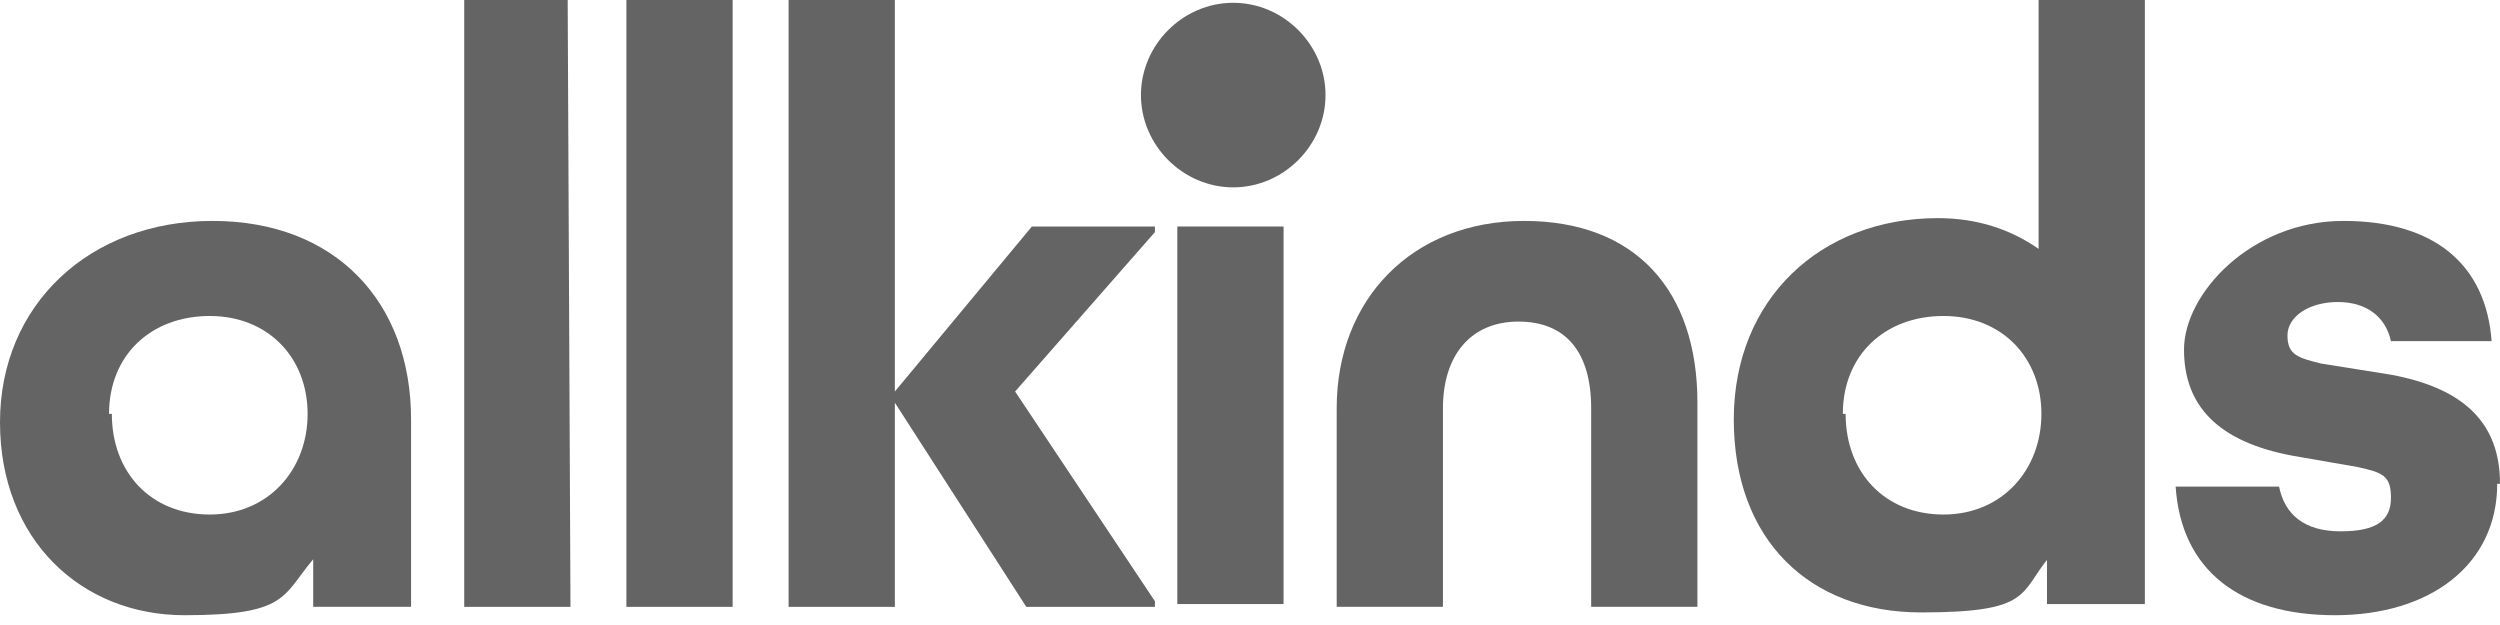
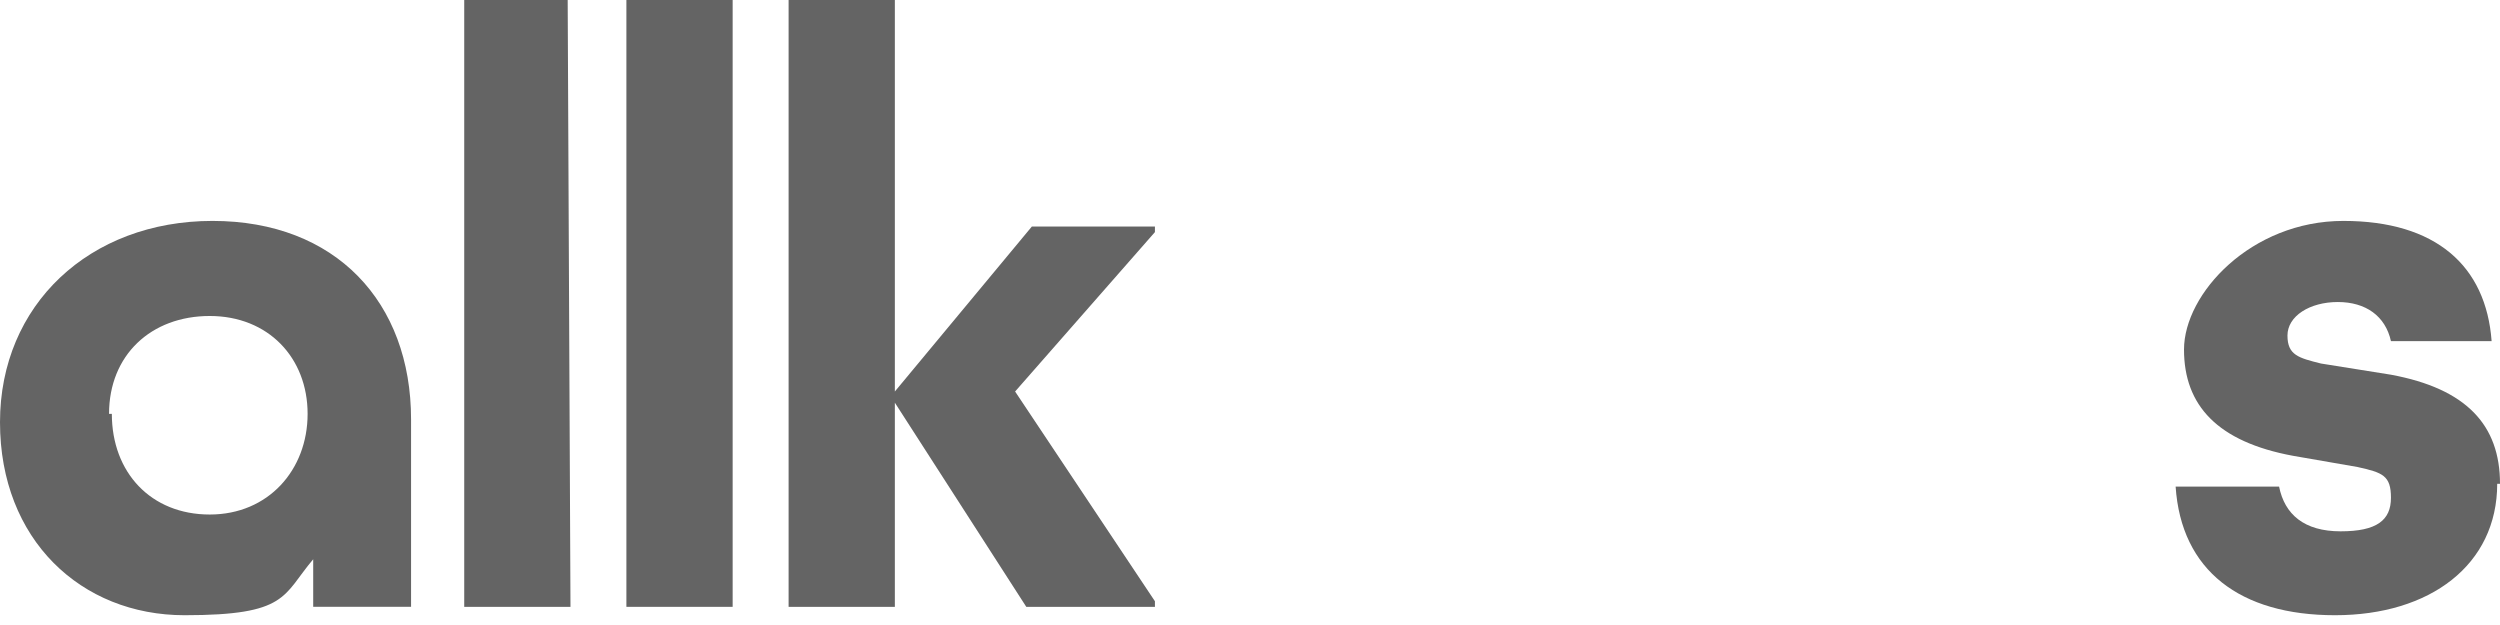
<svg xmlns="http://www.w3.org/2000/svg" fill="none" viewBox="0 0 68 17" height="17" width="68">
-   <path fill="#646464" d="M36.054 2.586C36.054 3.955 34.913 5.096 33.544 5.096C32.175 5.096 31.034 3.955 31.034 2.586C31.034 1.217 32.175 0.076 33.544 0.076C34.913 0.076 36.054 1.217 36.054 2.586Z" />
  <path fill="#646464" d="M8.519 15.212V16.505H11.181V11.409C11.181 8.215 9.128 6.009 5.781 6.009C2.434 6.009 0 8.291 0 11.485C0 14.68 2.206 16.734 5.02 16.734C7.834 16.734 7.682 16.201 8.519 15.212ZM2.966 11.257C2.966 9.66 4.107 8.595 5.705 8.595C7.302 8.595 8.367 9.736 8.367 11.257C8.367 12.778 7.302 13.995 5.705 13.995C4.107 13.995 3.042 12.854 3.042 11.257" />
  <path fill="#646464" d="M15.441 0L15.517 16.506H12.627V0H15.441Z" />
  <path fill="#646464" d="M19.928 0V16.506H17.038V0H19.928Z" />
  <path fill="#646464" d="M28.067 6.161H31.414V6.313L27.611 10.649L31.414 16.354V16.506H27.915L24.34 10.953V16.506H21.45V0H24.34V10.649L28.067 6.161Z" />
-   <path fill="#646464" d="M34.913 6.161H32.023V16.43H34.913V6.161Z" />
-   <path fill="#646464" d="M46.17 10.953V16.505H43.28V11.105C43.28 9.584 42.595 8.747 41.302 8.747C40.009 8.747 39.248 9.66 39.248 11.105V16.505H36.358V11.105C36.358 8.139 38.412 6.009 41.454 6.009C44.497 6.009 46.17 7.91 46.17 10.953Z" />
-   <path fill="#646464" d="M55.678 15.136V16.43H58.34V0H55.45V6.77C54.689 6.237 53.776 5.933 52.711 5.933C49.517 5.933 47.159 8.139 47.159 11.409C47.159 14.68 49.212 16.658 52.255 16.658C55.297 16.658 54.917 16.125 55.754 15.136M50.125 11.257C50.125 9.66 51.266 8.595 52.864 8.595C54.461 8.595 55.526 9.736 55.526 11.257C55.526 12.778 54.461 13.995 52.864 13.995C51.266 13.995 50.201 12.855 50.201 11.257" />
  <path fill="#646464" d="M67.924 13.159C67.924 15.364 66.099 16.734 63.512 16.734C60.926 16.734 59.329 15.517 59.177 13.235H61.991C62.143 13.995 62.676 14.452 63.664 14.452C64.653 14.452 65.034 14.148 65.034 13.539C65.034 12.931 64.805 12.854 64.121 12.702L62.371 12.398C60.318 12.018 59.405 11.029 59.405 9.508C59.405 7.986 61.23 6.009 63.74 6.009C66.251 6.009 67.62 7.226 67.772 9.279H65.034C64.882 8.595 64.349 8.215 63.588 8.215C62.828 8.215 62.219 8.595 62.219 9.127C62.219 9.66 62.523 9.736 63.132 9.888L65.034 10.192C67.087 10.572 68 11.561 68 13.159" />
</svg>